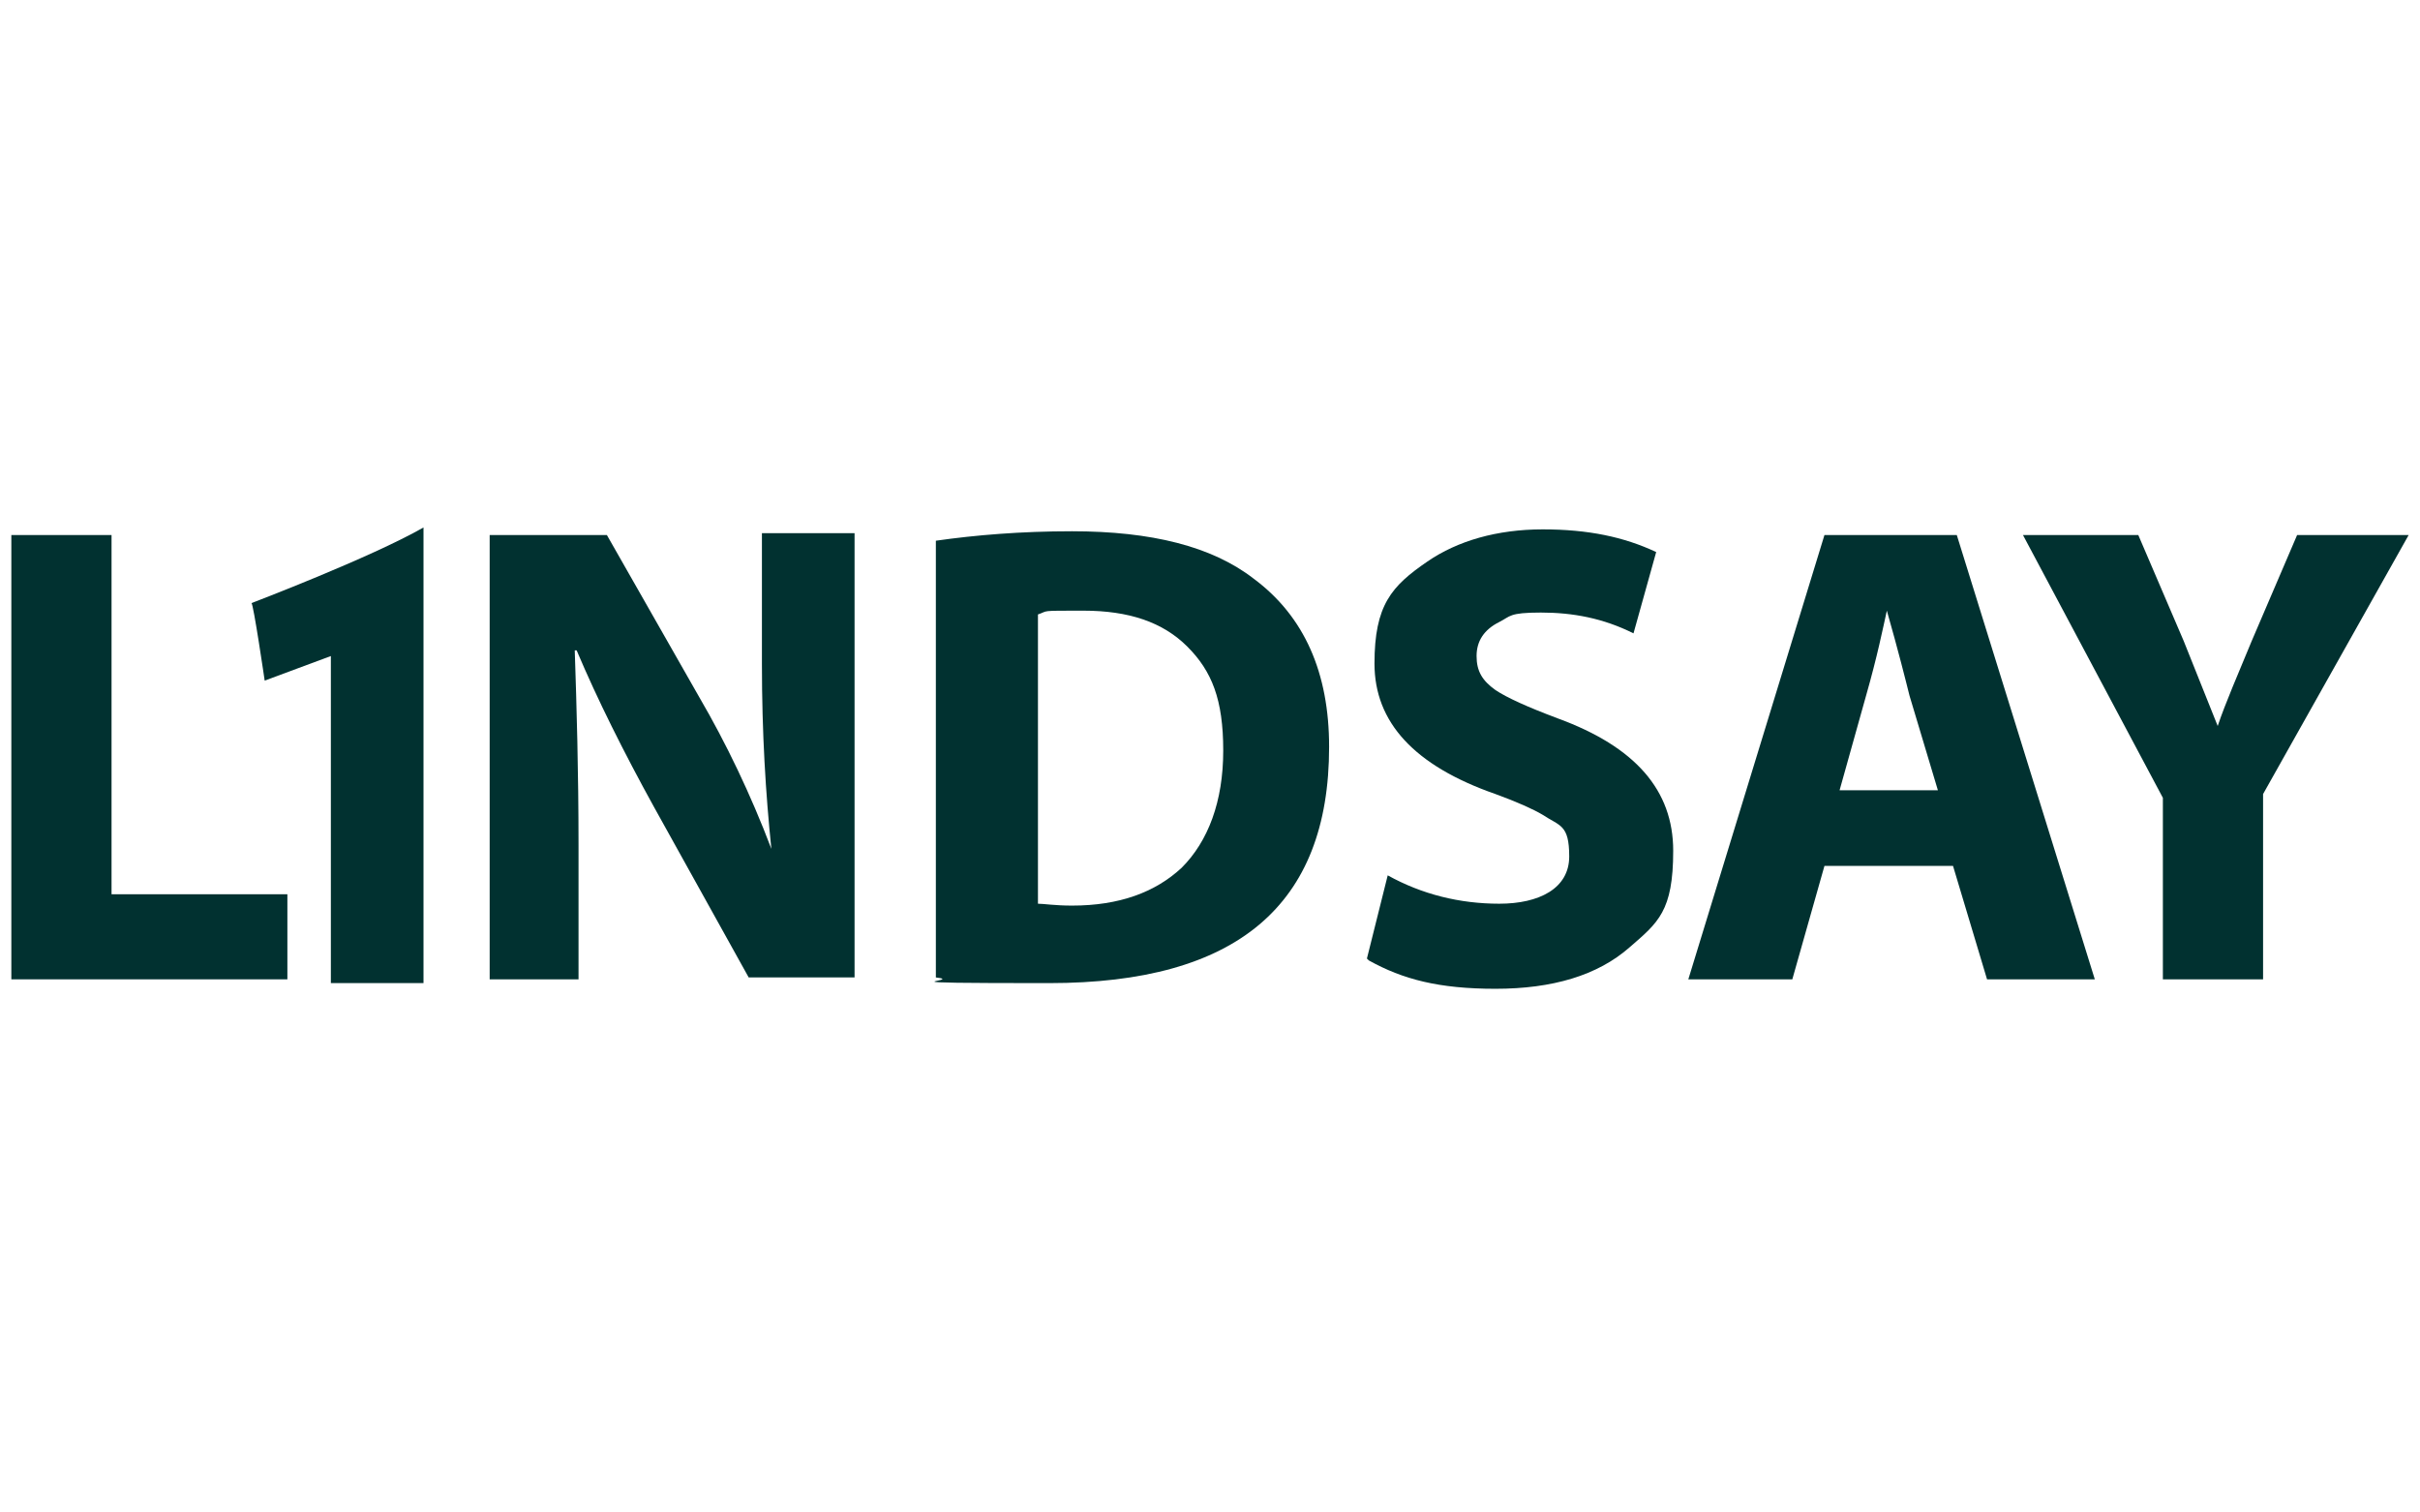
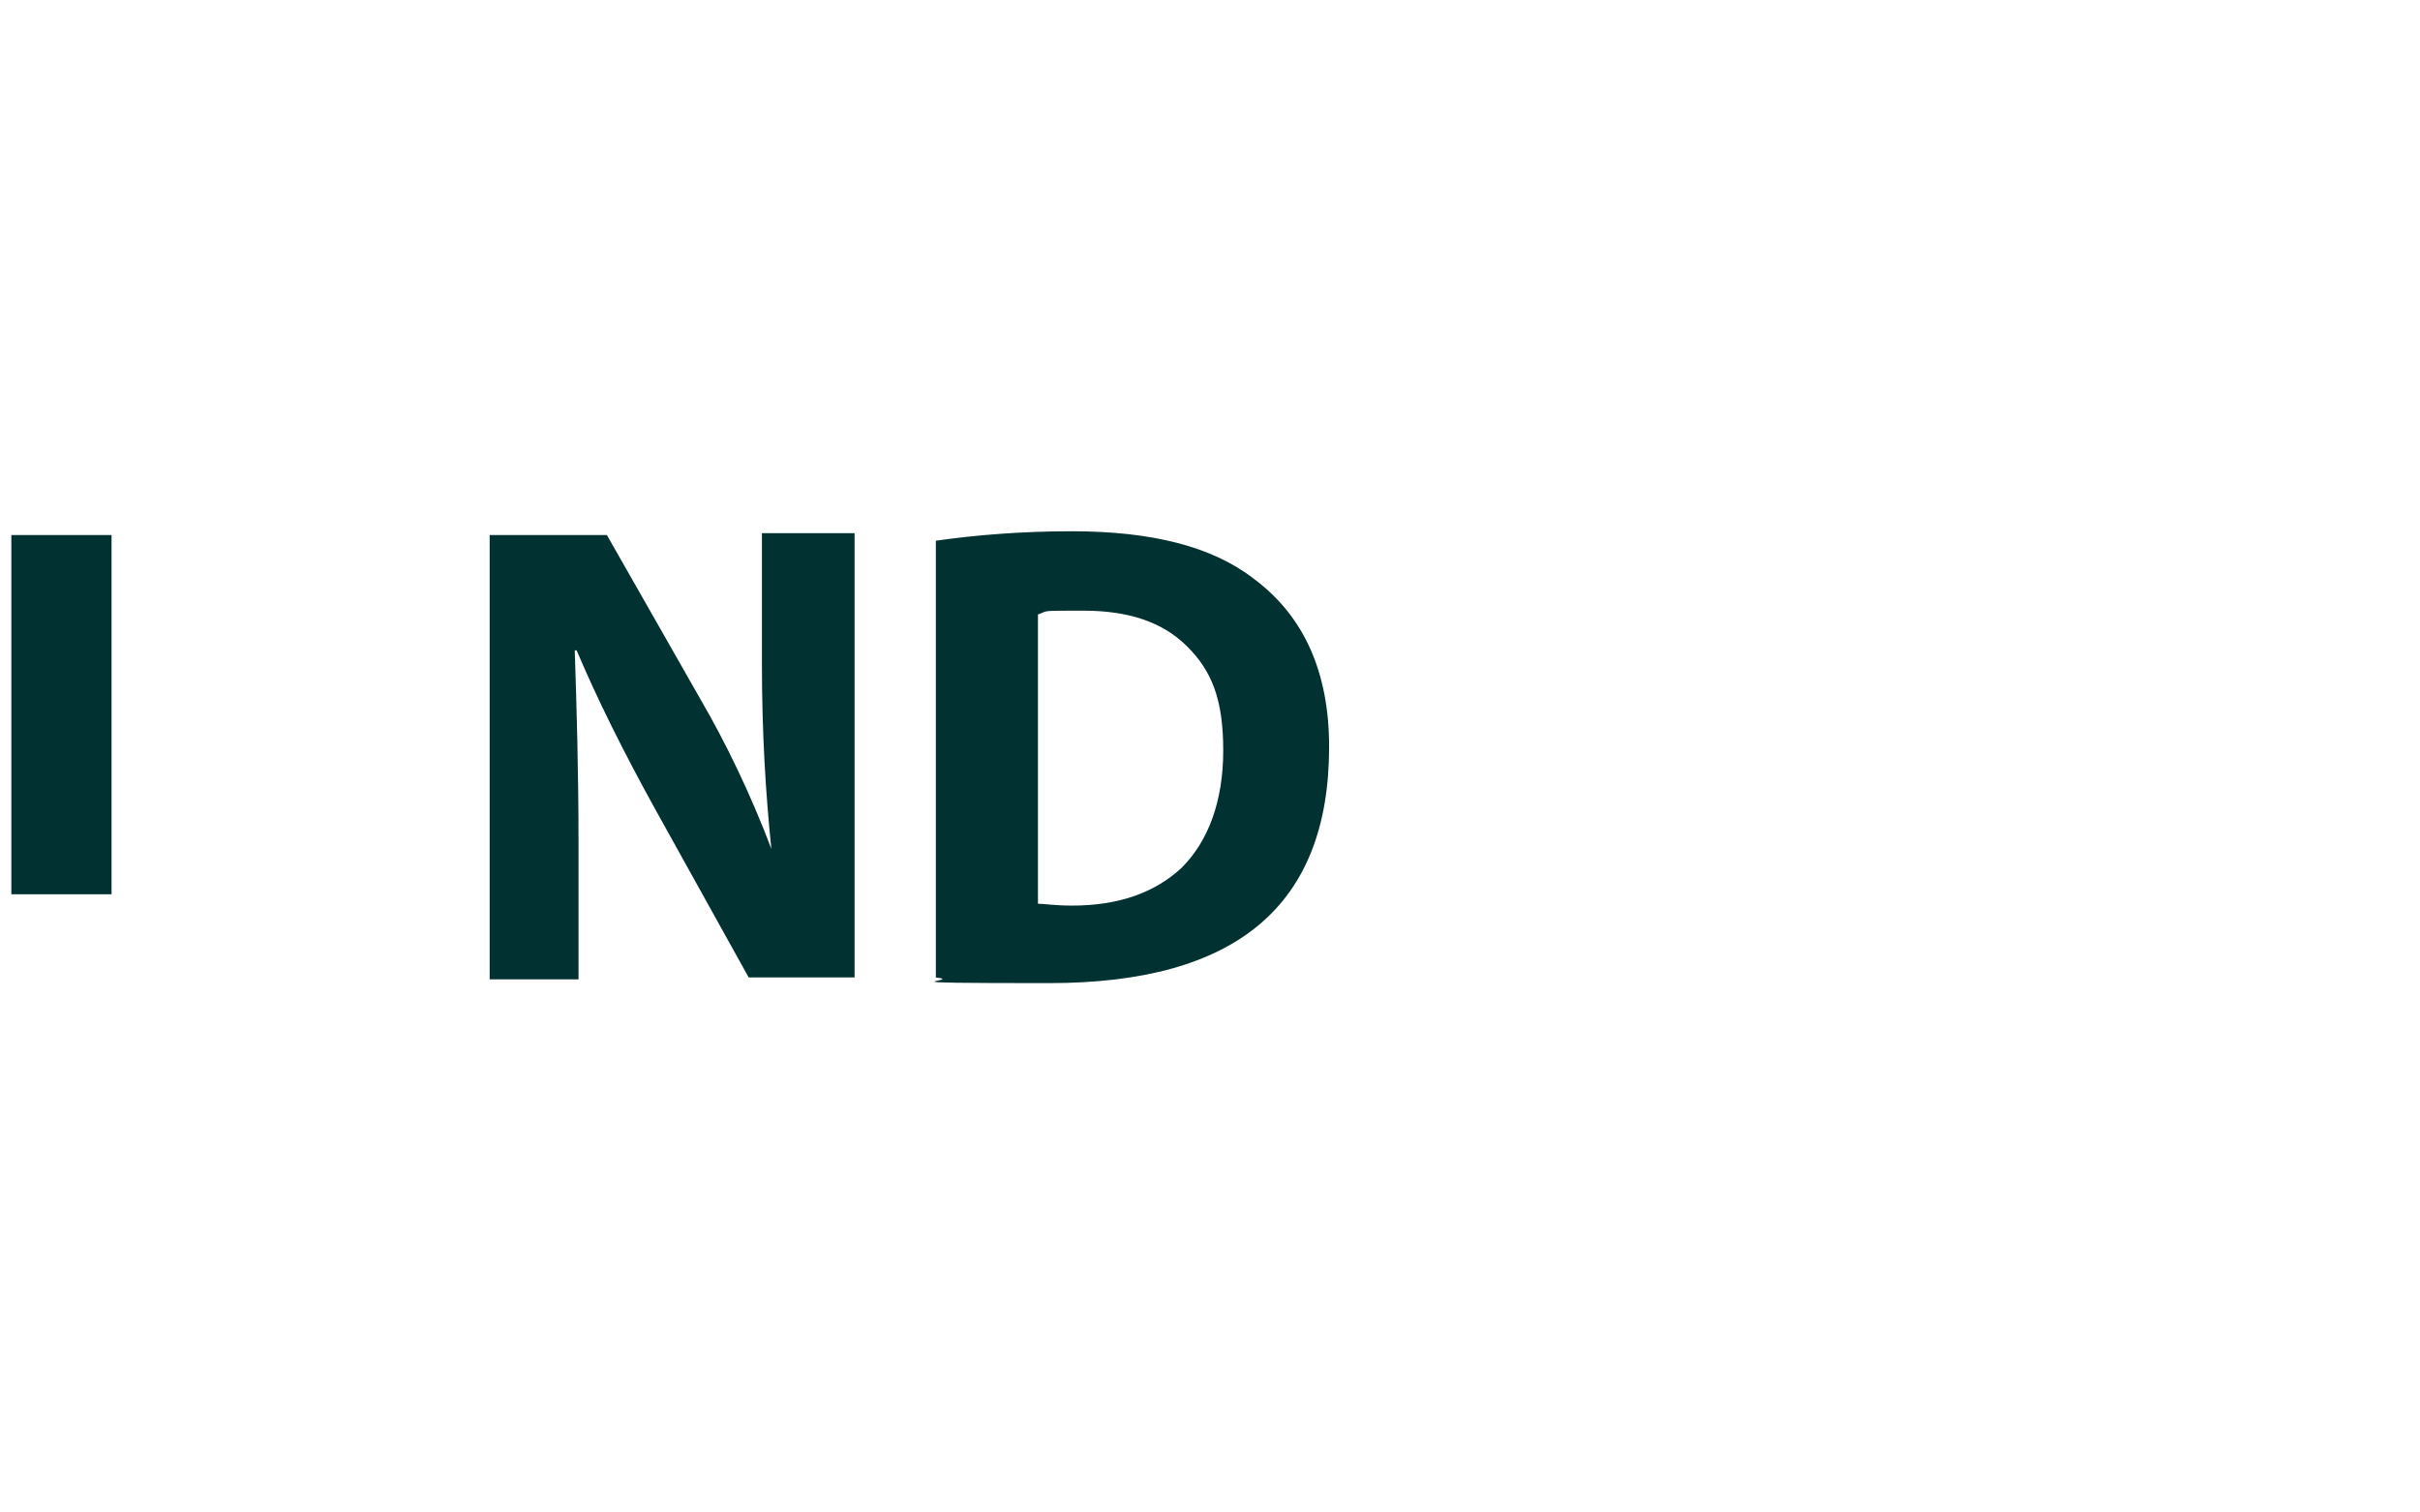
<svg xmlns="http://www.w3.org/2000/svg" version="1.1" viewBox="0 0 128 80">
  <defs>
    <style>
      .cls-1 {
        fill: #013130;
      }
    </style>
  </defs>
  <g>
    <g id="lindsay">
-       <path class="cls-1" d="M.6,51.8v-23.5h5.3v19h9.3v4.5H.6Z" />
+       <path class="cls-1" d="M.6,51.8v-23.5h5.3v19h9.3H.6Z" />
      <path class="cls-1" d="M30.8,51.8h-4.9v-23.5h6.2l4.9,8.6c1.4,2.4,2.7,5.1,3.8,8h0c-.3-2.9-.5-6.1-.5-9.8v-6.9h4.9v23.5h-5.6l-5-9c-1.6-2.9-3-5.7-4.1-8.3h-.1c.1,3,.2,6.4.2,10.3v7.1h0Z" />
      <path class="cls-1" d="M49.5,51.7v-23.1c2.1-.3,4.5-.5,7.2-.5,4.2,0,7.4.8,9.6,2.5,2.7,2,4,5,4,8.9,0,8.4-4.9,12.5-14.8,12.5s-4.3-.1-6-.3h0ZM54.9,32.4v15.4c.3,0,.9.1,1.8.1,2.5,0,4.4-.7,5.8-2,1.4-1.4,2.2-3.5,2.2-6.2s-.6-4.2-1.9-5.5c-1.3-1.3-3.1-1.9-5.5-1.9s-1.8,0-2.4.2h0Z" />
-       <path class="cls-1" d="M72.3,50.7l1.1-4.4c1.8,1,3.8,1.5,5.9,1.5s3.7-.8,3.7-2.5-.5-1.6-1.4-2.2c-.5-.3-1.4-.7-2.5-1.1-4.3-1.5-6.4-3.8-6.4-6.9s.9-4.1,2.8-5.4c1.6-1.1,3.7-1.7,6.1-1.7s4.3.4,6,1.2l-1.2,4.3c-1.6-.8-3.2-1.1-4.9-1.1s-1.6.2-2.2.5c-.8.4-1.2,1-1.2,1.8s.3,1.3,1,1.8c.6.4,1.7.9,3.3,1.5,4.1,1.5,6.1,3.8,6.1,7s-.8,3.8-2.3,5.1c-1.7,1.5-4.1,2.2-7.1,2.2s-4.9-.5-6.7-1.5h0Z" />
-       <path class="cls-1" d="M103.2,45.8h-6.7l-1.7,6h-5.5l7.2-23.5h7l7.3,23.5h-5.7l-1.8-6h0ZM97.3,41.8h5.2l-1.5-5c-.2-.8-.6-2.4-1.2-4.5h0c-.2.9-.5,2.4-1.1,4.5l-1.4,5h0Z" />
-       <path class="cls-1" d="M119.7,51.8h-5.3v-9.6l-7.4-13.9h6.1l2.4,5.6c.4,1,1,2.5,1.8,4.5h0c.4-1.2,1.1-2.8,1.8-4.5l2.4-5.6h5.9l-7.7,13.7v9.8Z" />
-       <path class="cls-1" d="M13.3,31.9s6.3-2.4,9.1-4v24.1s-4.9,0-4.9,0v-17.3s-3.5,1.3-3.5,1.3c0,0-.6-4.1-.7-4.1Z" />
    </g>
  </g>
</svg>